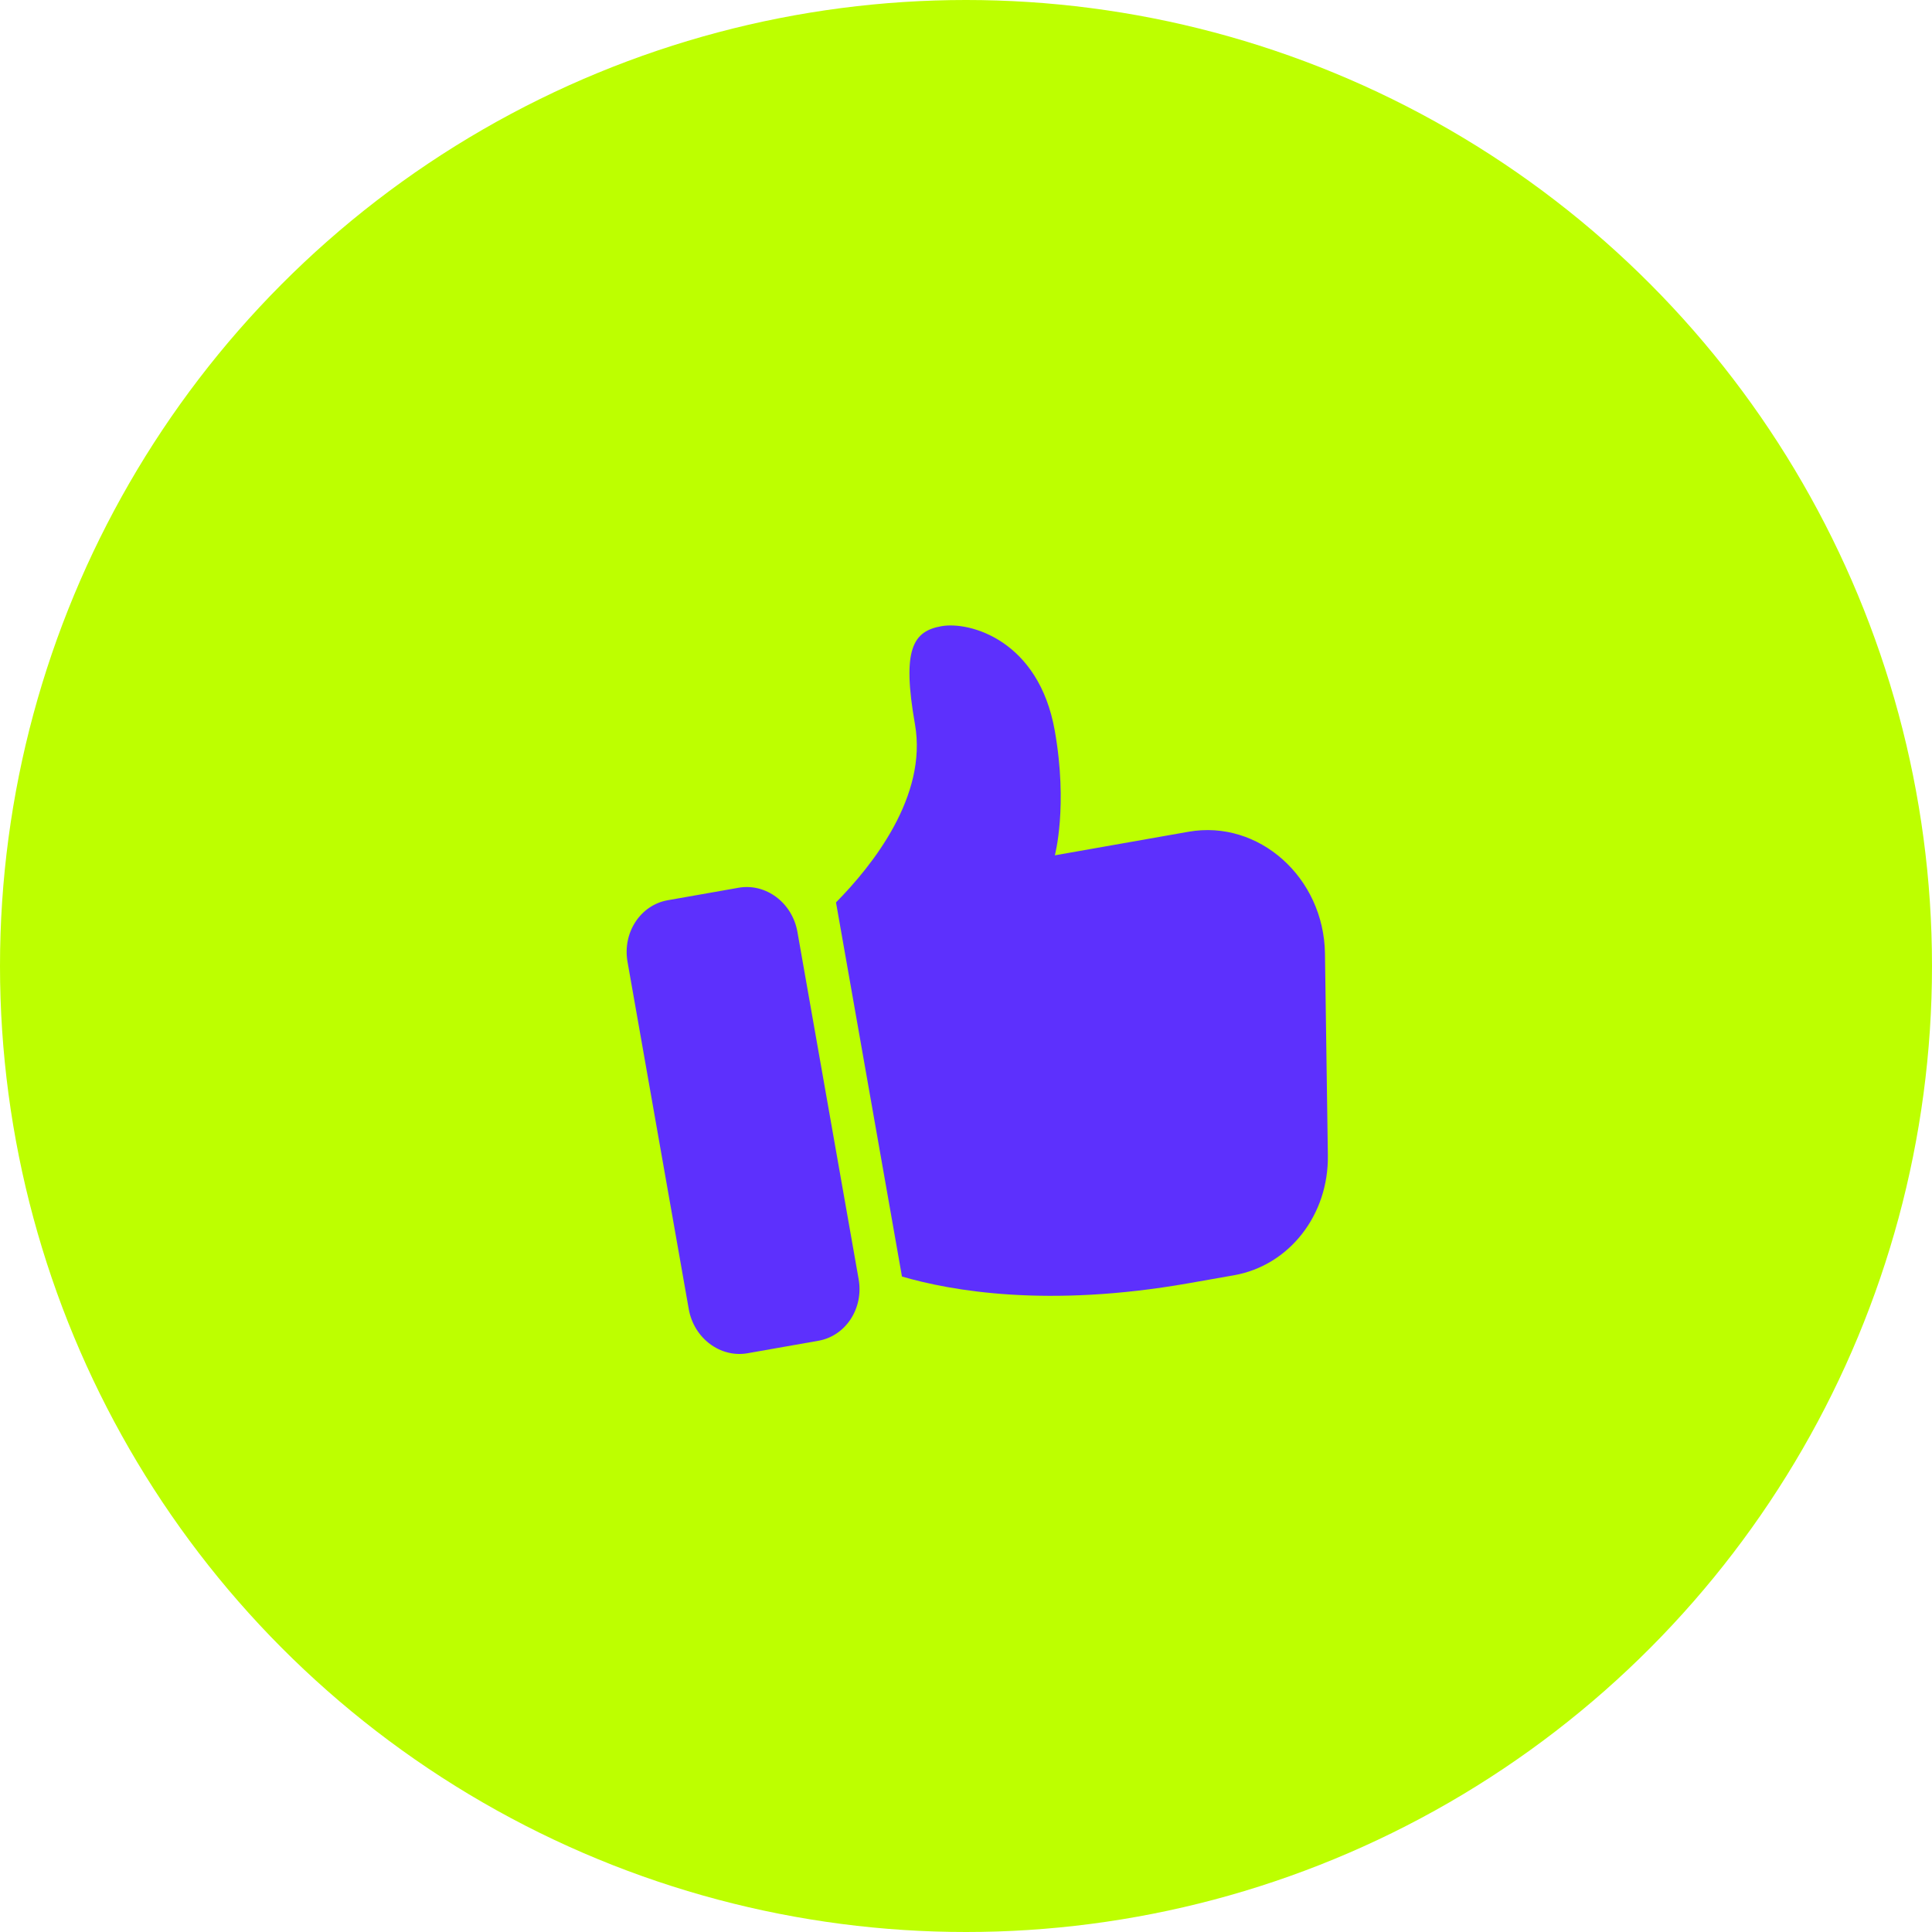
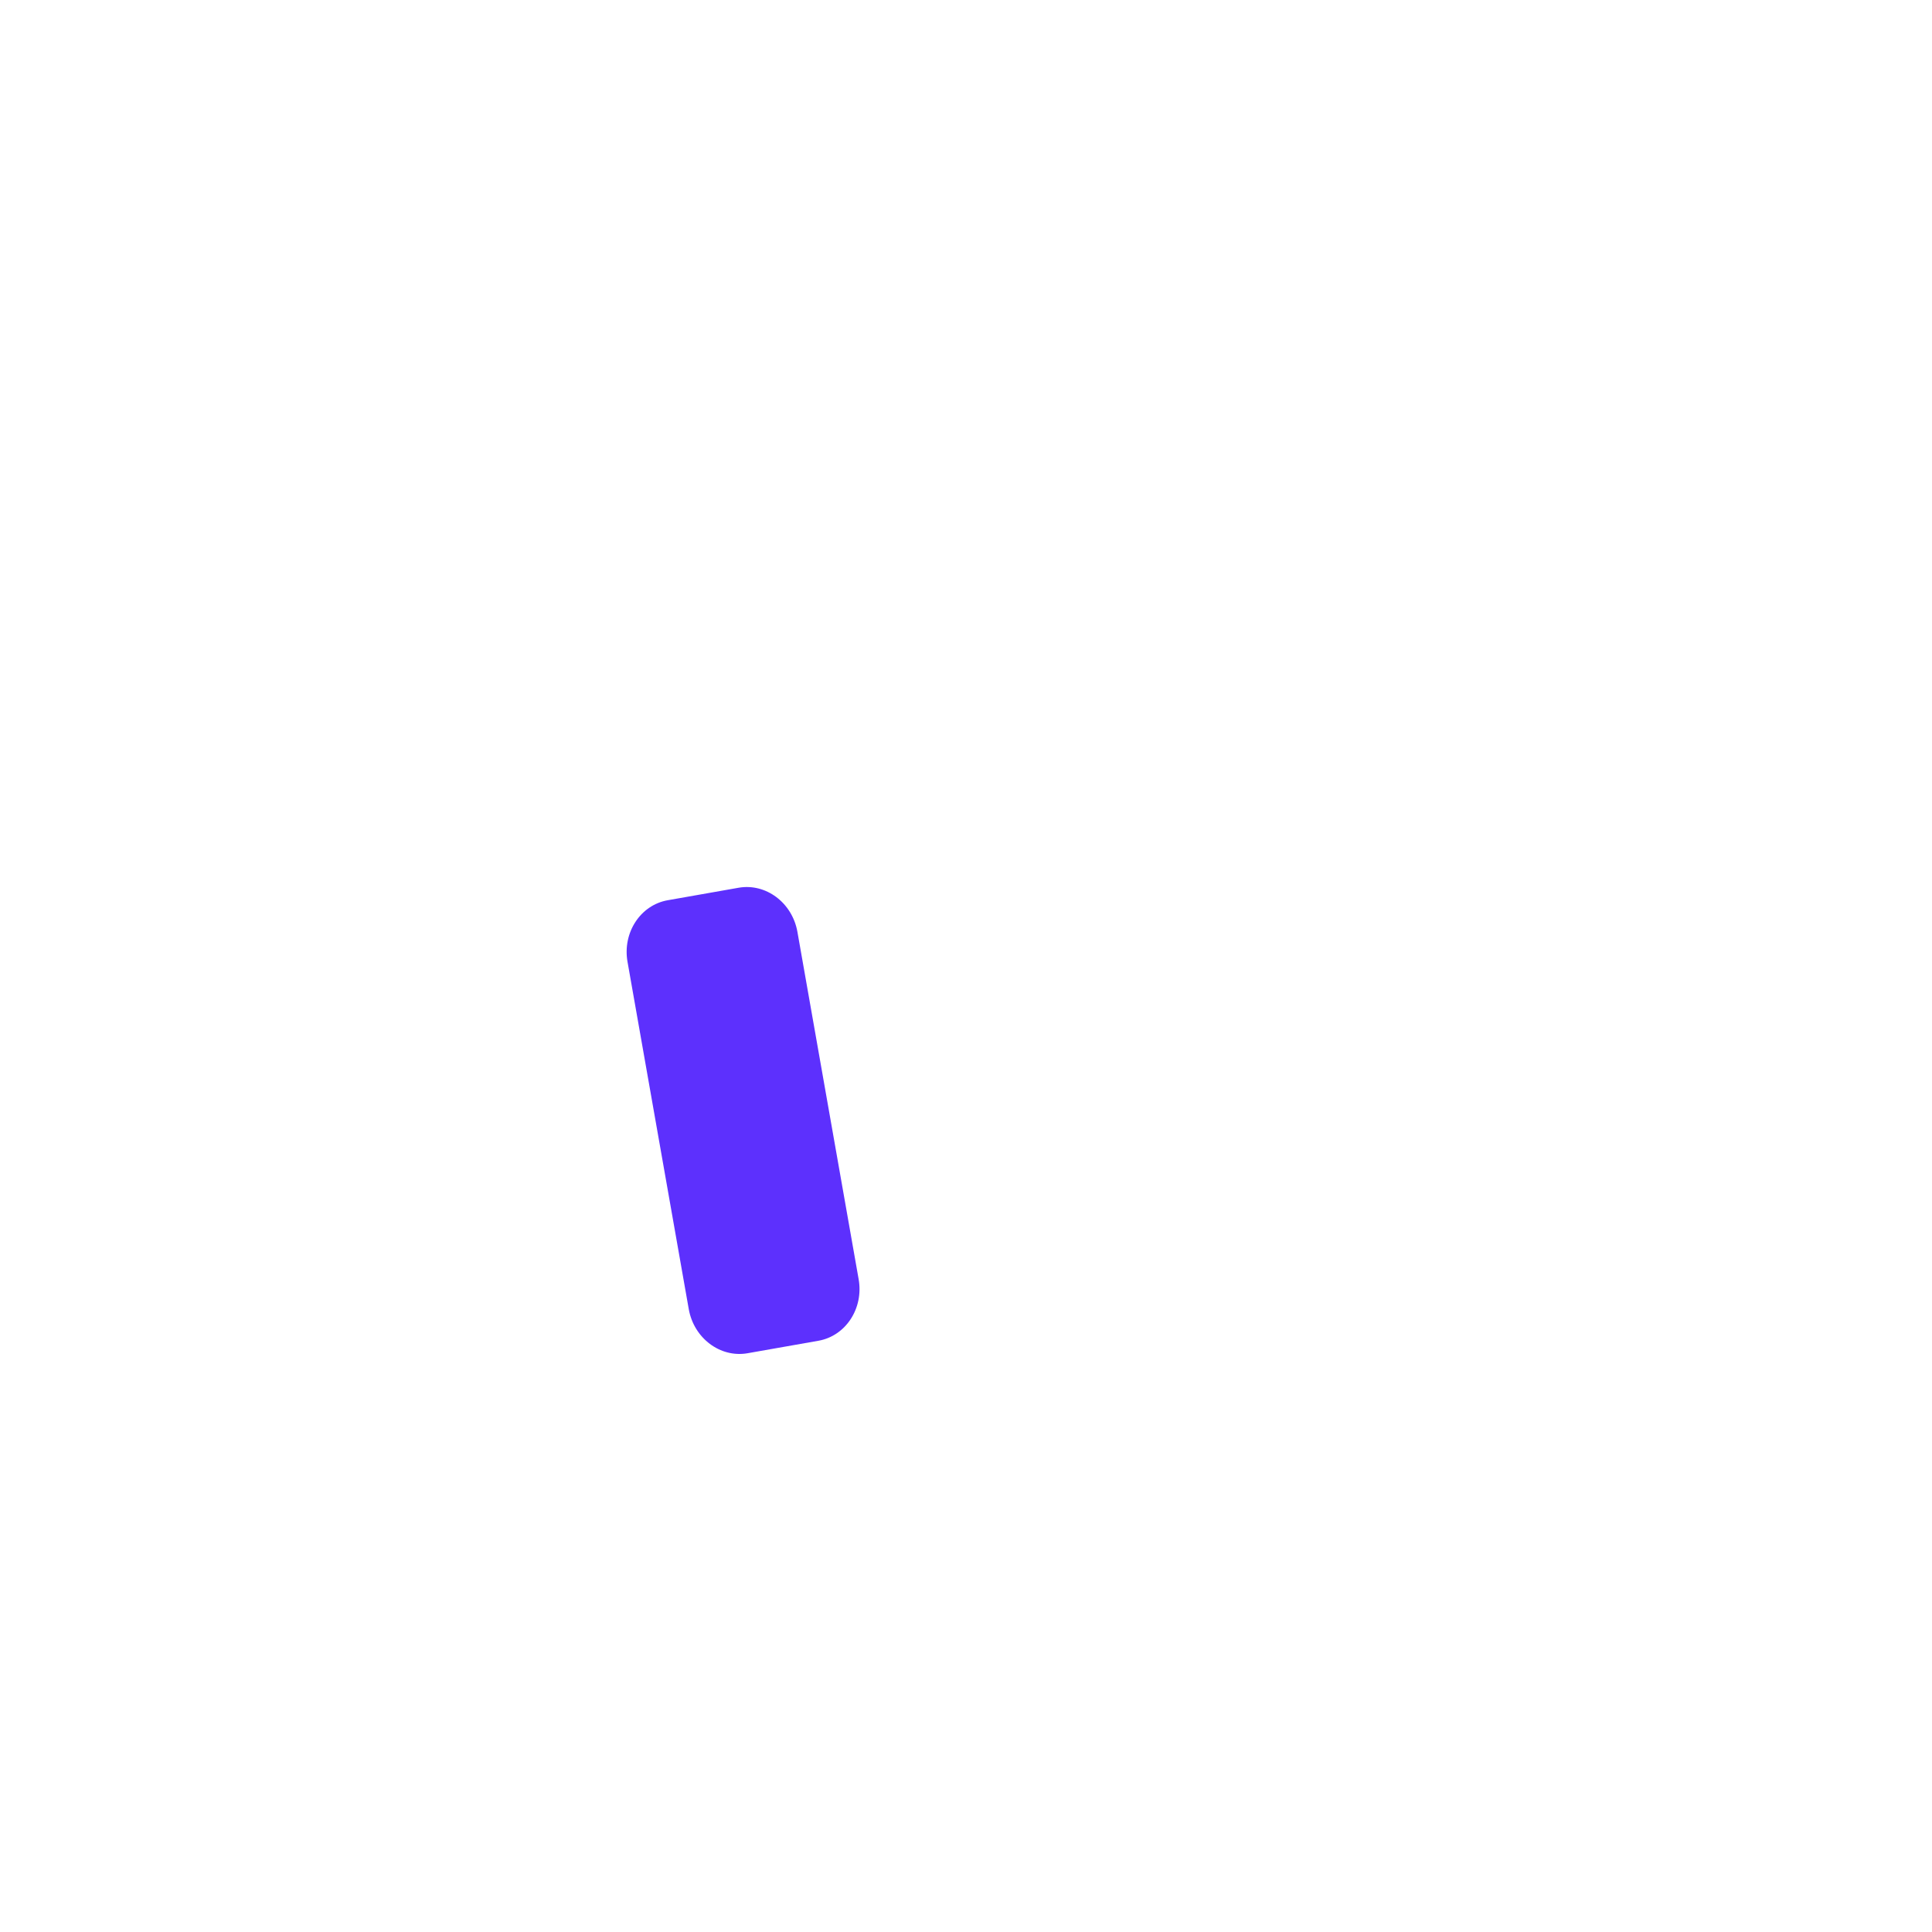
<svg xmlns="http://www.w3.org/2000/svg" width="70" height="70" viewBox="0 0 70 70" fill="none">
-   <circle cx="35" cy="35" r="35" fill="#BDFF00" />
  <path d="M27.088 49.03L29.653 48.578C30.643 48.404 31.297 47.403 31.11 46.347L28.892 33.763C28.705 32.707 27.749 31.99 26.759 32.165L24.194 32.617C23.204 32.791 22.55 33.792 22.736 34.848L24.955 47.432C25.142 48.488 26.098 49.205 27.088 49.03Z" fill="#5D30FD" />
-   <path d="M34.111 22.688C33.086 22.869 32.669 23.507 33.151 26.242C33.61 28.842 31.618 31.35 30.29 32.696L32.68 46.251C34.466 46.773 37.965 47.394 43.069 46.494L44.71 46.205C46.711 45.852 48.143 44.02 48.111 41.859L48.006 34.544C47.964 31.788 45.606 29.687 43.062 30.136L38.219 30.99C38.219 30.99 38.7 29.213 38.217 26.477C37.638 23.195 35.137 22.507 34.111 22.688Z" fill="#5D30FD" />
</svg>